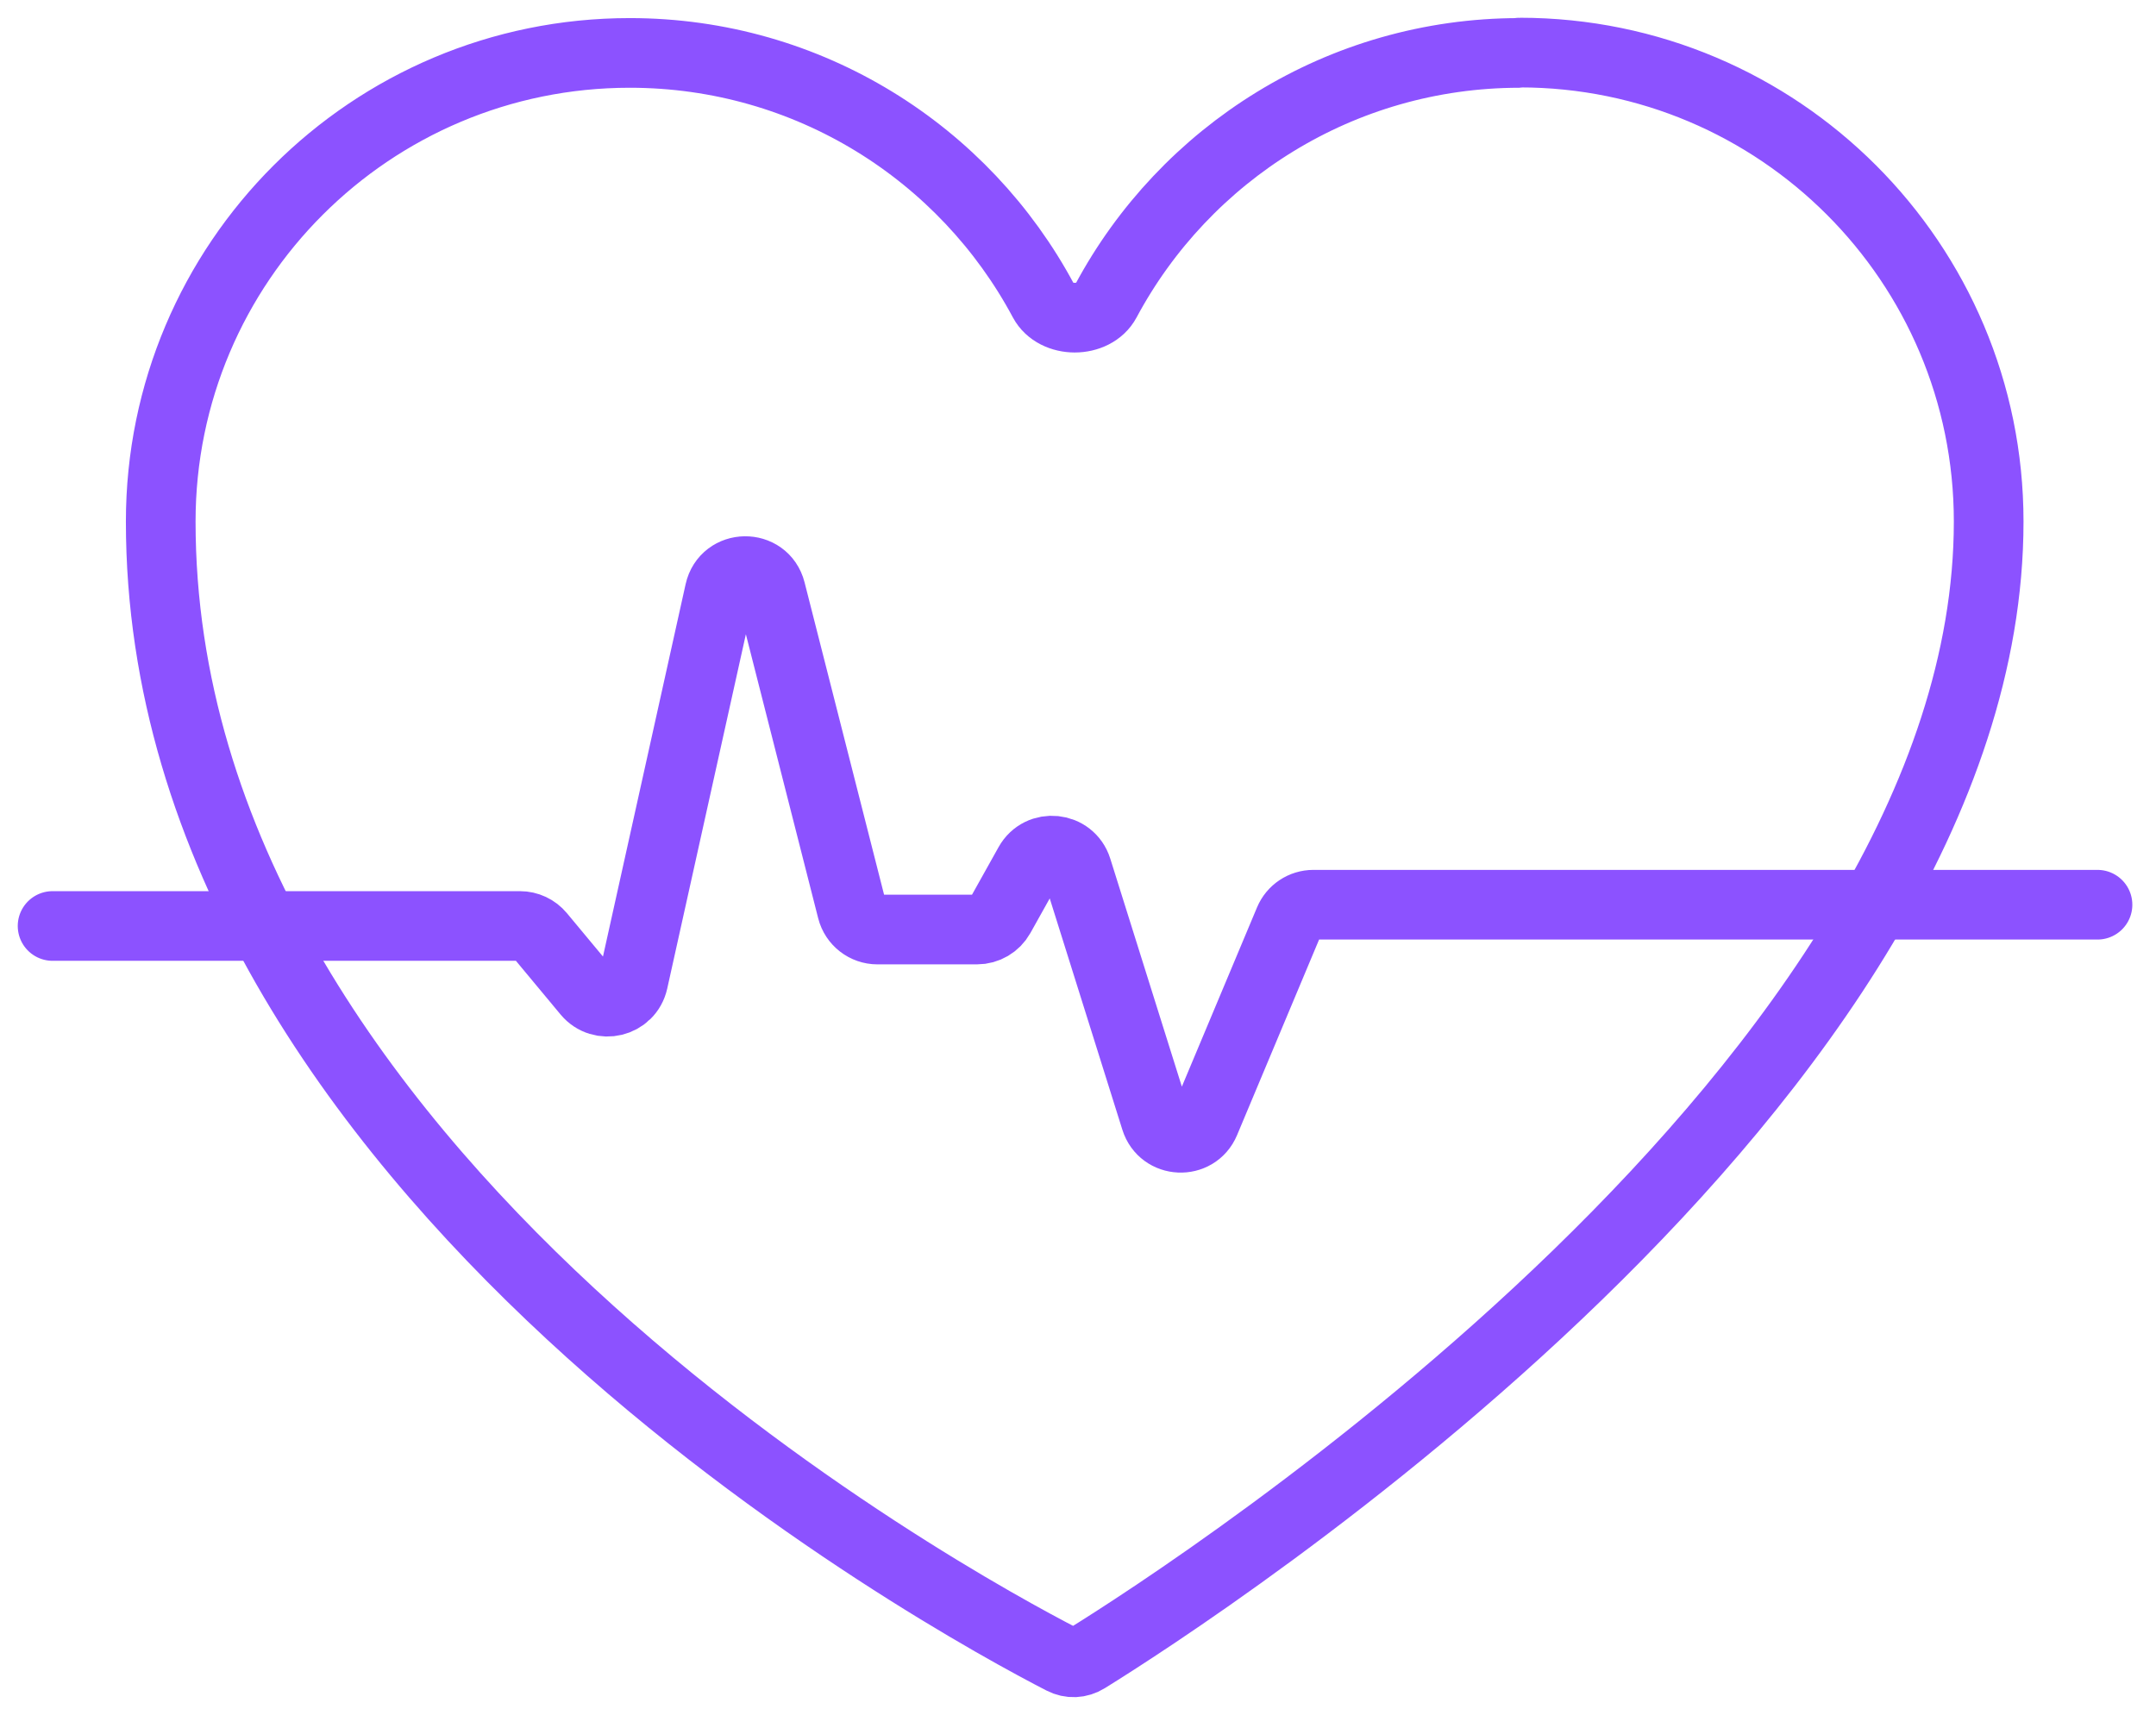
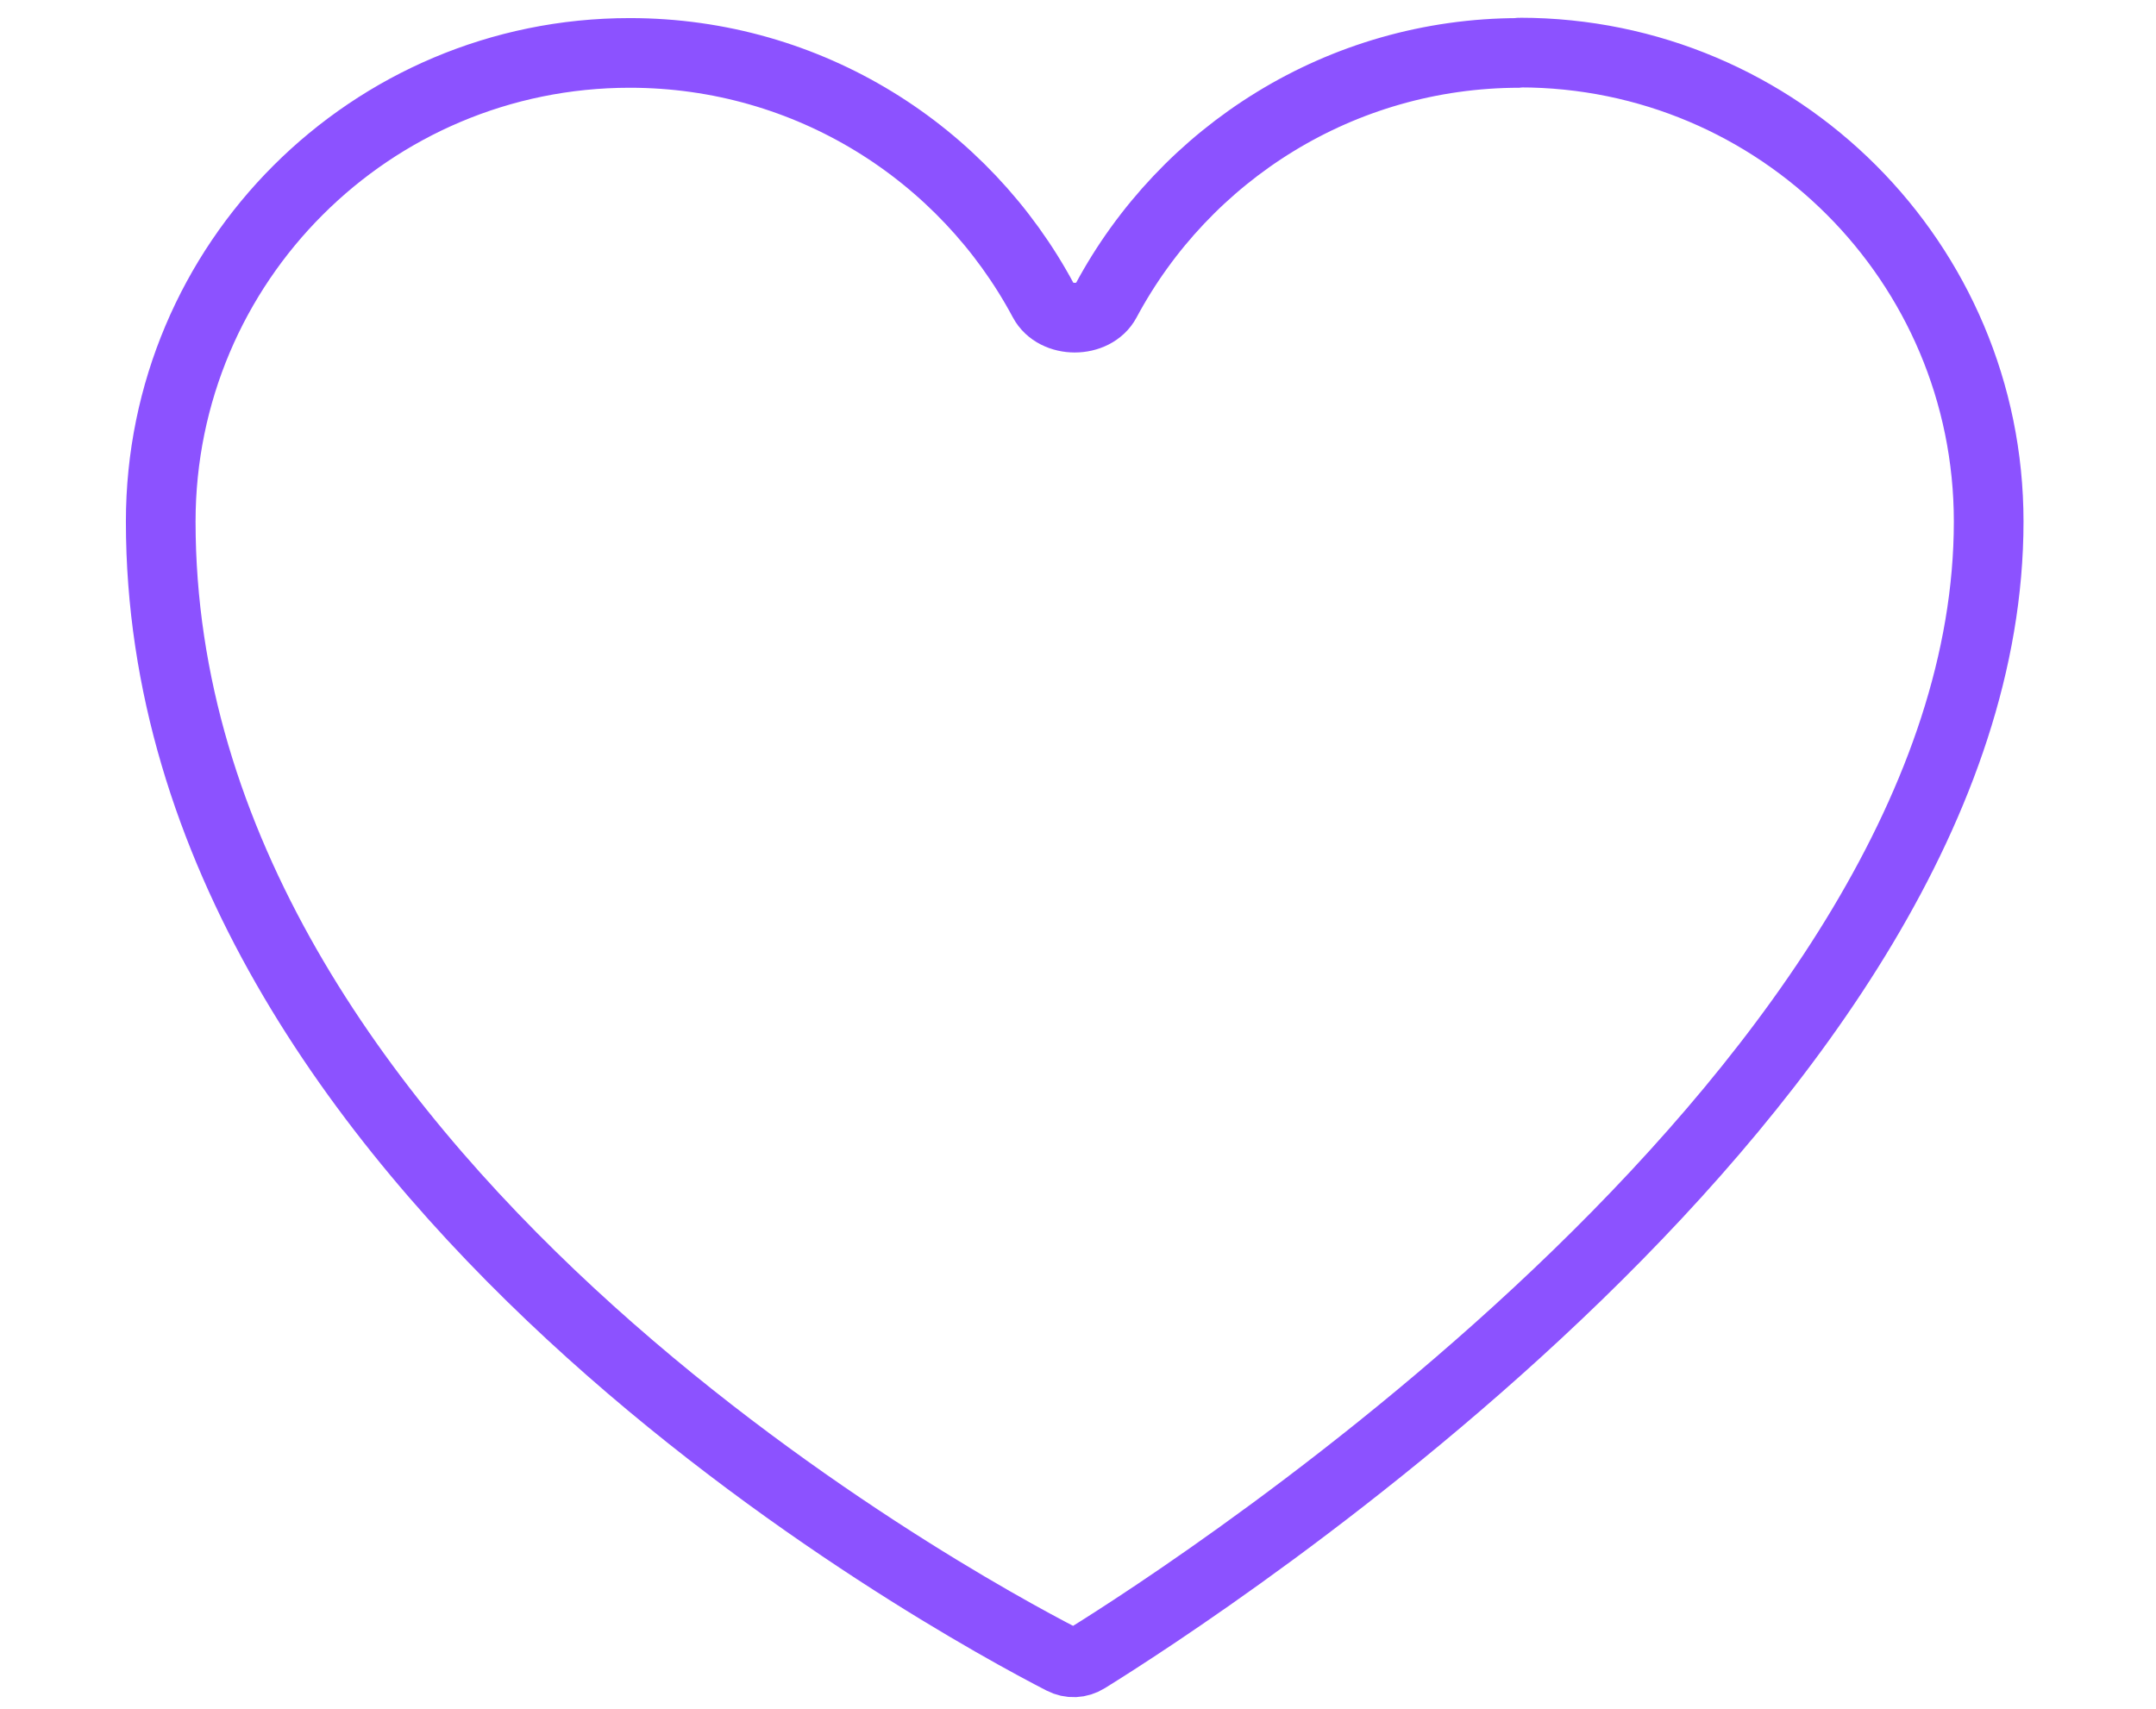
<svg xmlns="http://www.w3.org/2000/svg" width="82" height="65" viewBox="0 0 82 65" fill="none">
  <g id="Group 28">
    <path id="Vector" d="M57.797 2.007C57.797 2.01 57.794 2.013 57.79 2.013C50.983 2.016 45.063 5.838 42.061 11.448C41.608 12.296 40.143 12.295 39.69 11.447C36.688 5.827 30.764 2.013 23.953 2.013C14.096 2.013 6.113 9.996 6.113 19.839C6.113 44.631 36.269 61 40.407 63.129C40.706 63.283 41.038 63.268 41.324 63.09C45.388 60.572 75.636 41.109 75.636 19.839C75.636 9.985 67.657 2.004 57.804 2C57.8 2 57.797 2.003 57.797 2.007V2.007Z" stroke="#8C52FF" stroke-width="2.65" stroke-linecap="round" stroke-linejoin="round" />
-     <path id="Vector_2" d="M2 35.224H19.775C20.072 35.224 20.354 35.356 20.544 35.585L22.338 37.743C22.87 38.382 23.903 38.131 24.083 37.32L27.37 22.508C27.599 21.48 29.056 21.458 29.316 22.478L32.403 34.606C32.516 35.049 32.915 35.359 33.372 35.359H37.159C37.521 35.359 37.855 35.163 38.032 34.847L39.136 32.87C39.563 32.103 40.7 32.22 40.963 33.058L43.952 42.58C44.231 43.469 45.468 43.527 45.828 42.667L49.031 35.029C49.187 34.657 49.55 34.415 49.953 34.415H79.775" stroke="#8C52FF" stroke-width="2.65" stroke-linecap="round" stroke-linejoin="round" />
  </g>
</svg>